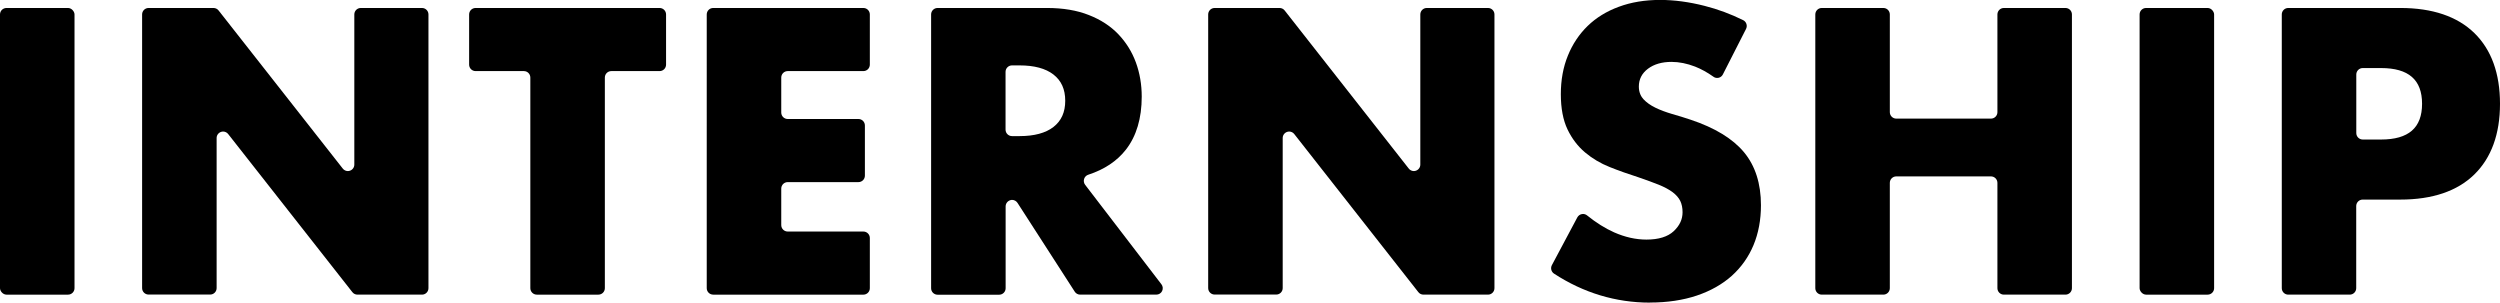
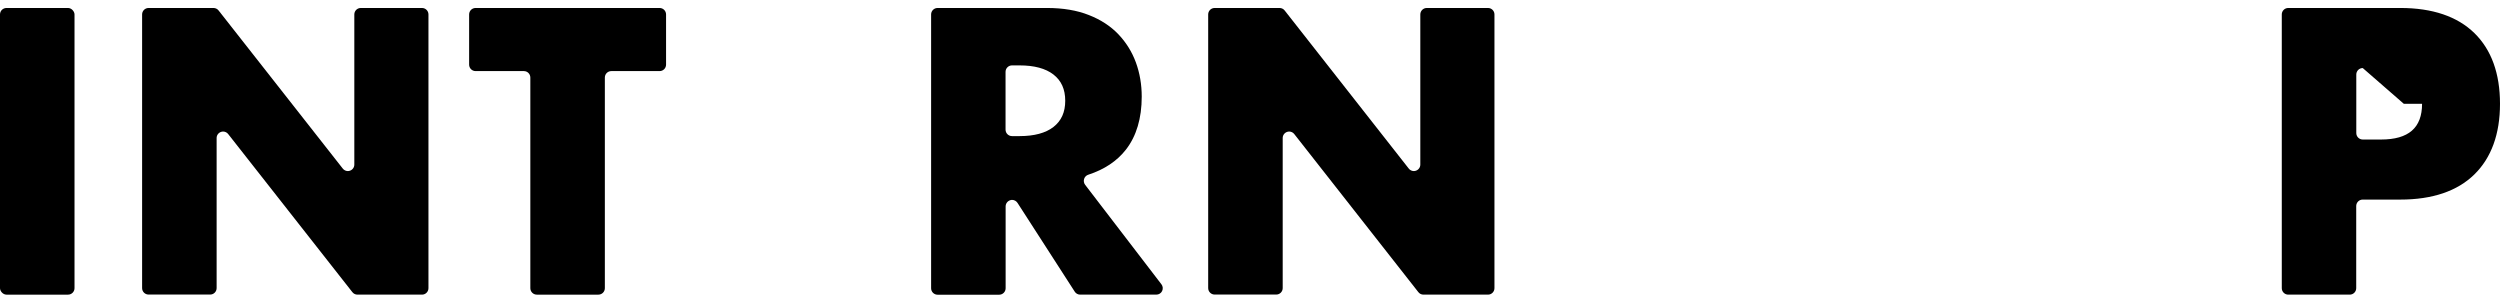
<svg xmlns="http://www.w3.org/2000/svg" id="_レイヤー_2" viewBox="0 0 328.8 39.8">
  <defs>
    <style>.cls-1{fill:#000;stroke-width:0px;}</style>
  </defs>
  <g id="_レイヤー_1-2">
    <rect class="cls-1" y="1.05" width="9.8" height="37.7" rx=".85" ry=".85" />
    <path class="cls-1" d="M47.01,38.75c-.26,0-.51-.12-.67-.33l-16.33-20.79c-.16-.21-.41-.33-.67-.33-.09,0-.19.02-.28.05-.34.12-.57.44-.57.8v19.74c0,.47-.38.85-.85.85h-8.1c-.47,0-.85-.38-.85-.85V1.9c0-.47.38-.85.85-.85h8.54c.26,0,.51.12.67.33l16.33,20.79c.16.21.41.33.67.33.09,0,.19-.02.28-.05.34-.12.57-.44.57-.8V1.9c0-.47.38-.85.85-.85h8.05c.47,0,.85.38.85.85v36c0,.47-.38.85-.85.85h-8.49Z" />
    <path class="cls-1" d="M70.6,38.75c-.47,0-.85-.38-.85-.85V10.2c0-.47-.38-.85-.85-.85h-6.35c-.47,0-.85-.38-.85-.85V1.9c0-.47.38-.85.85-.85h24.2c.47,0,.85.38.85.85v6.6c0,.47-.38.85-.85.85h-6.35c-.47,0-.85.38-.85.85v27.7c0,.47-.38.85-.85.85h-8.1Z" />
-     <path class="cls-1" d="M93.8,38.75c-.47,0-.85-.38-.85-.85V1.9c0-.47.38-.85.85-.85h19.75c.47,0,.85.38.85.85v6.6c0,.47-.38.85-.85.85h-9.95c-.47,0-.85.38-.85.85v4.6c0,.47.38.85.85.85h9.3c.47,0,.85.38.85.85v6.6c0,.47-.38.85-.85.85h-9.3c-.47,0-.85.38-.85.85v4.8c0,.47.38.85.85.85h9.95c.47,0,.85.38.85.85v6.6c0,.47-.38.85-.85.85h-19.75Z" />
    <path class="cls-1" d="M142.06,38.75c-.29,0-.56-.15-.71-.39l-7.53-11.68c-.16-.24-.42-.39-.71-.39-.08,0-.16.01-.24.04-.36.11-.61.44-.61.82v10.76c0,.47-.38.85-.85.85h-8.1c-.47,0-.85-.38-.85-.85V1.9c0-.47.38-.85.85-.85h14.4c2.09,0,3.94.31,5.5.93,1.56.61,2.86,1.46,3.88,2.53,1.01,1.06,1.79,2.31,2.3,3.7.51,1.39.77,2.91.77,4.5,0,2.85-.7,5.2-2.08,6.97-1.17,1.5-2.83,2.61-4.95,3.3-.26.08-.47.29-.55.56-.08.26-.03.55.14.77l10.03,13.08c.2.26.23.6.09.89-.14.29-.44.47-.76.47h-10.01ZM133.1,8.6c-.47,0-.85.38-.85.85v7.6c0,.47.38.85.85.85h1c1.92,0,3.42-.4,4.45-1.2,1.04-.81,1.55-1.94,1.55-3.45s-.51-2.64-1.55-3.45c-1.03-.8-2.53-1.2-4.45-1.2h-1Z" />
    <path class="cls-1" d="M187.21,38.75c-.26,0-.51-.12-.67-.33l-16.32-20.79c-.16-.21-.41-.33-.67-.33-.09,0-.19.02-.28.05-.34.12-.57.44-.57.8v19.74c0,.47-.38.85-.85.85h-8.1c-.47,0-.85-.38-.85-.85V1.9c0-.47.38-.85.85-.85h8.54c.26,0,.51.12.67.33l16.32,20.79c.16.21.41.33.67.33.09,0,.19-.02.28-.05.34-.12.57-.44.57-.8V1.9c0-.47.38-.85.85-.85h8.05c.47,0,.85.38.85.85v36c0,.47-.38.85-.85.85h-8.49Z" />
-     <path class="cls-1" d="M217,39.8c-4.49,0-8.73-1.28-12.61-3.81-.37-.24-.49-.72-.29-1.11l3.35-6.29c.12-.22.33-.38.58-.43.06-.01.11-.02.17-.02.19,0,.38.07.53.19,1.19.96,2.39,1.71,3.56,2.23,1.43.63,2.85.95,4.25.95,1.59,0,2.8-.37,3.58-1.1.79-.74,1.17-1.56,1.17-2.5,0-.57-.1-1.06-.3-1.48-.2-.41-.54-.8-1-1.15-.47-.35-1.08-.68-1.82-.98-.74-.3-1.66-.63-2.73-1-1.25-.4-2.51-.84-3.73-1.33-1.21-.48-2.3-1.13-3.25-1.93-.95-.8-1.72-1.81-2.3-3.02-.58-1.21-.88-2.77-.88-4.63s.31-3.57.93-5.08c.61-1.51,1.49-2.82,2.6-3.9,1.11-1.08,2.49-1.93,4.1-2.52,1.61-.6,3.43-.9,5.42-.9,1.85,0,3.82.26,5.85.78,1.75.44,3.46,1.08,5.08,1.88.2.1.36.28.43.5s.05.45-.05.65l-3.05,5.99c-.11.22-.31.38-.55.44-.07.02-.14.02-.2.02-.17,0-.35-.05-.49-.16-.8-.57-1.62-1.02-2.41-1.33-1.06-.41-2.1-.62-3.1-.62-1.26,0-2.3.3-3.1.9-.8.6-1.2,1.39-1.2,2.35,0,.83.33,1.35.6,1.65.4.43.93.81,1.57,1.12.65.32,1.39.59,2.2.83.82.23,1.62.48,2.43.75,3.19,1.06,5.55,2.5,7.03,4.28,1.48,1.78,2.23,4.12,2.23,6.97,0,1.93-.33,3.69-.98,5.25-.65,1.56-1.61,2.91-2.85,4.03-1.24,1.11-2.79,1.99-4.6,2.6-1.81.61-3.89.92-6.17.92Z" />
-     <path class="cls-1" d="M263.55,38.75c-.47,0-.85-.38-.85-.85v-13.85c0-.47-.38-.85-.85-.85h-12.45c-.47,0-.85.38-.85.85v13.85c0,.47-.38.85-.85.85h-8.1c-.47,0-.85-.38-.85-.85V1.9c0-.47.38-.85.85-.85h8.1c.47,0,.85.38.85.85v12.85c0,.47.38.85.85.85h12.45c.47,0,.85-.38.85-.85V1.9c0-.47.38-.85.85-.85h8.1c.47,0,.85.38.85.85v36c0,.47-.38.85-.85.85h-8.1Z" />
-     <rect class="cls-1" x="281.4" y="1.05" width="9.8" height="37.7" rx=".85" ry=".85" />
-     <path class="cls-1" d="M300.95,38.75c-.47,0-.85-.38-.85-.85V1.9c0-.47.38-.85.85-.85h14.75c4.21,0,7.49,1.11,9.73,3.3,2.24,2.19,3.37,5.32,3.37,9.3s-1.14,7.11-3.38,9.3-5.51,3.3-9.73,3.3h-4.95c-.47,0-.85.38-.85.85v10.8c0,.47-.38.85-.85.85h-8.1ZM310.75,8.95c-.47,0-.85.38-.85.85v7.7c0,.47.38.85.85.85h2.4c3.63,0,5.4-1.54,5.4-4.7s-1.77-4.7-5.4-4.7h-2.4Z" />
+     <path class="cls-1" d="M300.95,38.75c-.47,0-.85-.38-.85-.85V1.9c0-.47.38-.85.85-.85h14.75c4.21,0,7.49,1.11,9.73,3.3,2.24,2.19,3.37,5.32,3.37,9.3s-1.14,7.11-3.38,9.3-5.51,3.3-9.73,3.3h-4.95c-.47,0-.85.38-.85.85v10.8c0,.47-.38.85-.85.85h-8.1ZM310.75,8.95c-.47,0-.85.38-.85.85v7.7c0,.47.38.85.85.85h2.4c3.63,0,5.4-1.54,5.4-4.7h-2.4Z" />
  </g>
</svg>